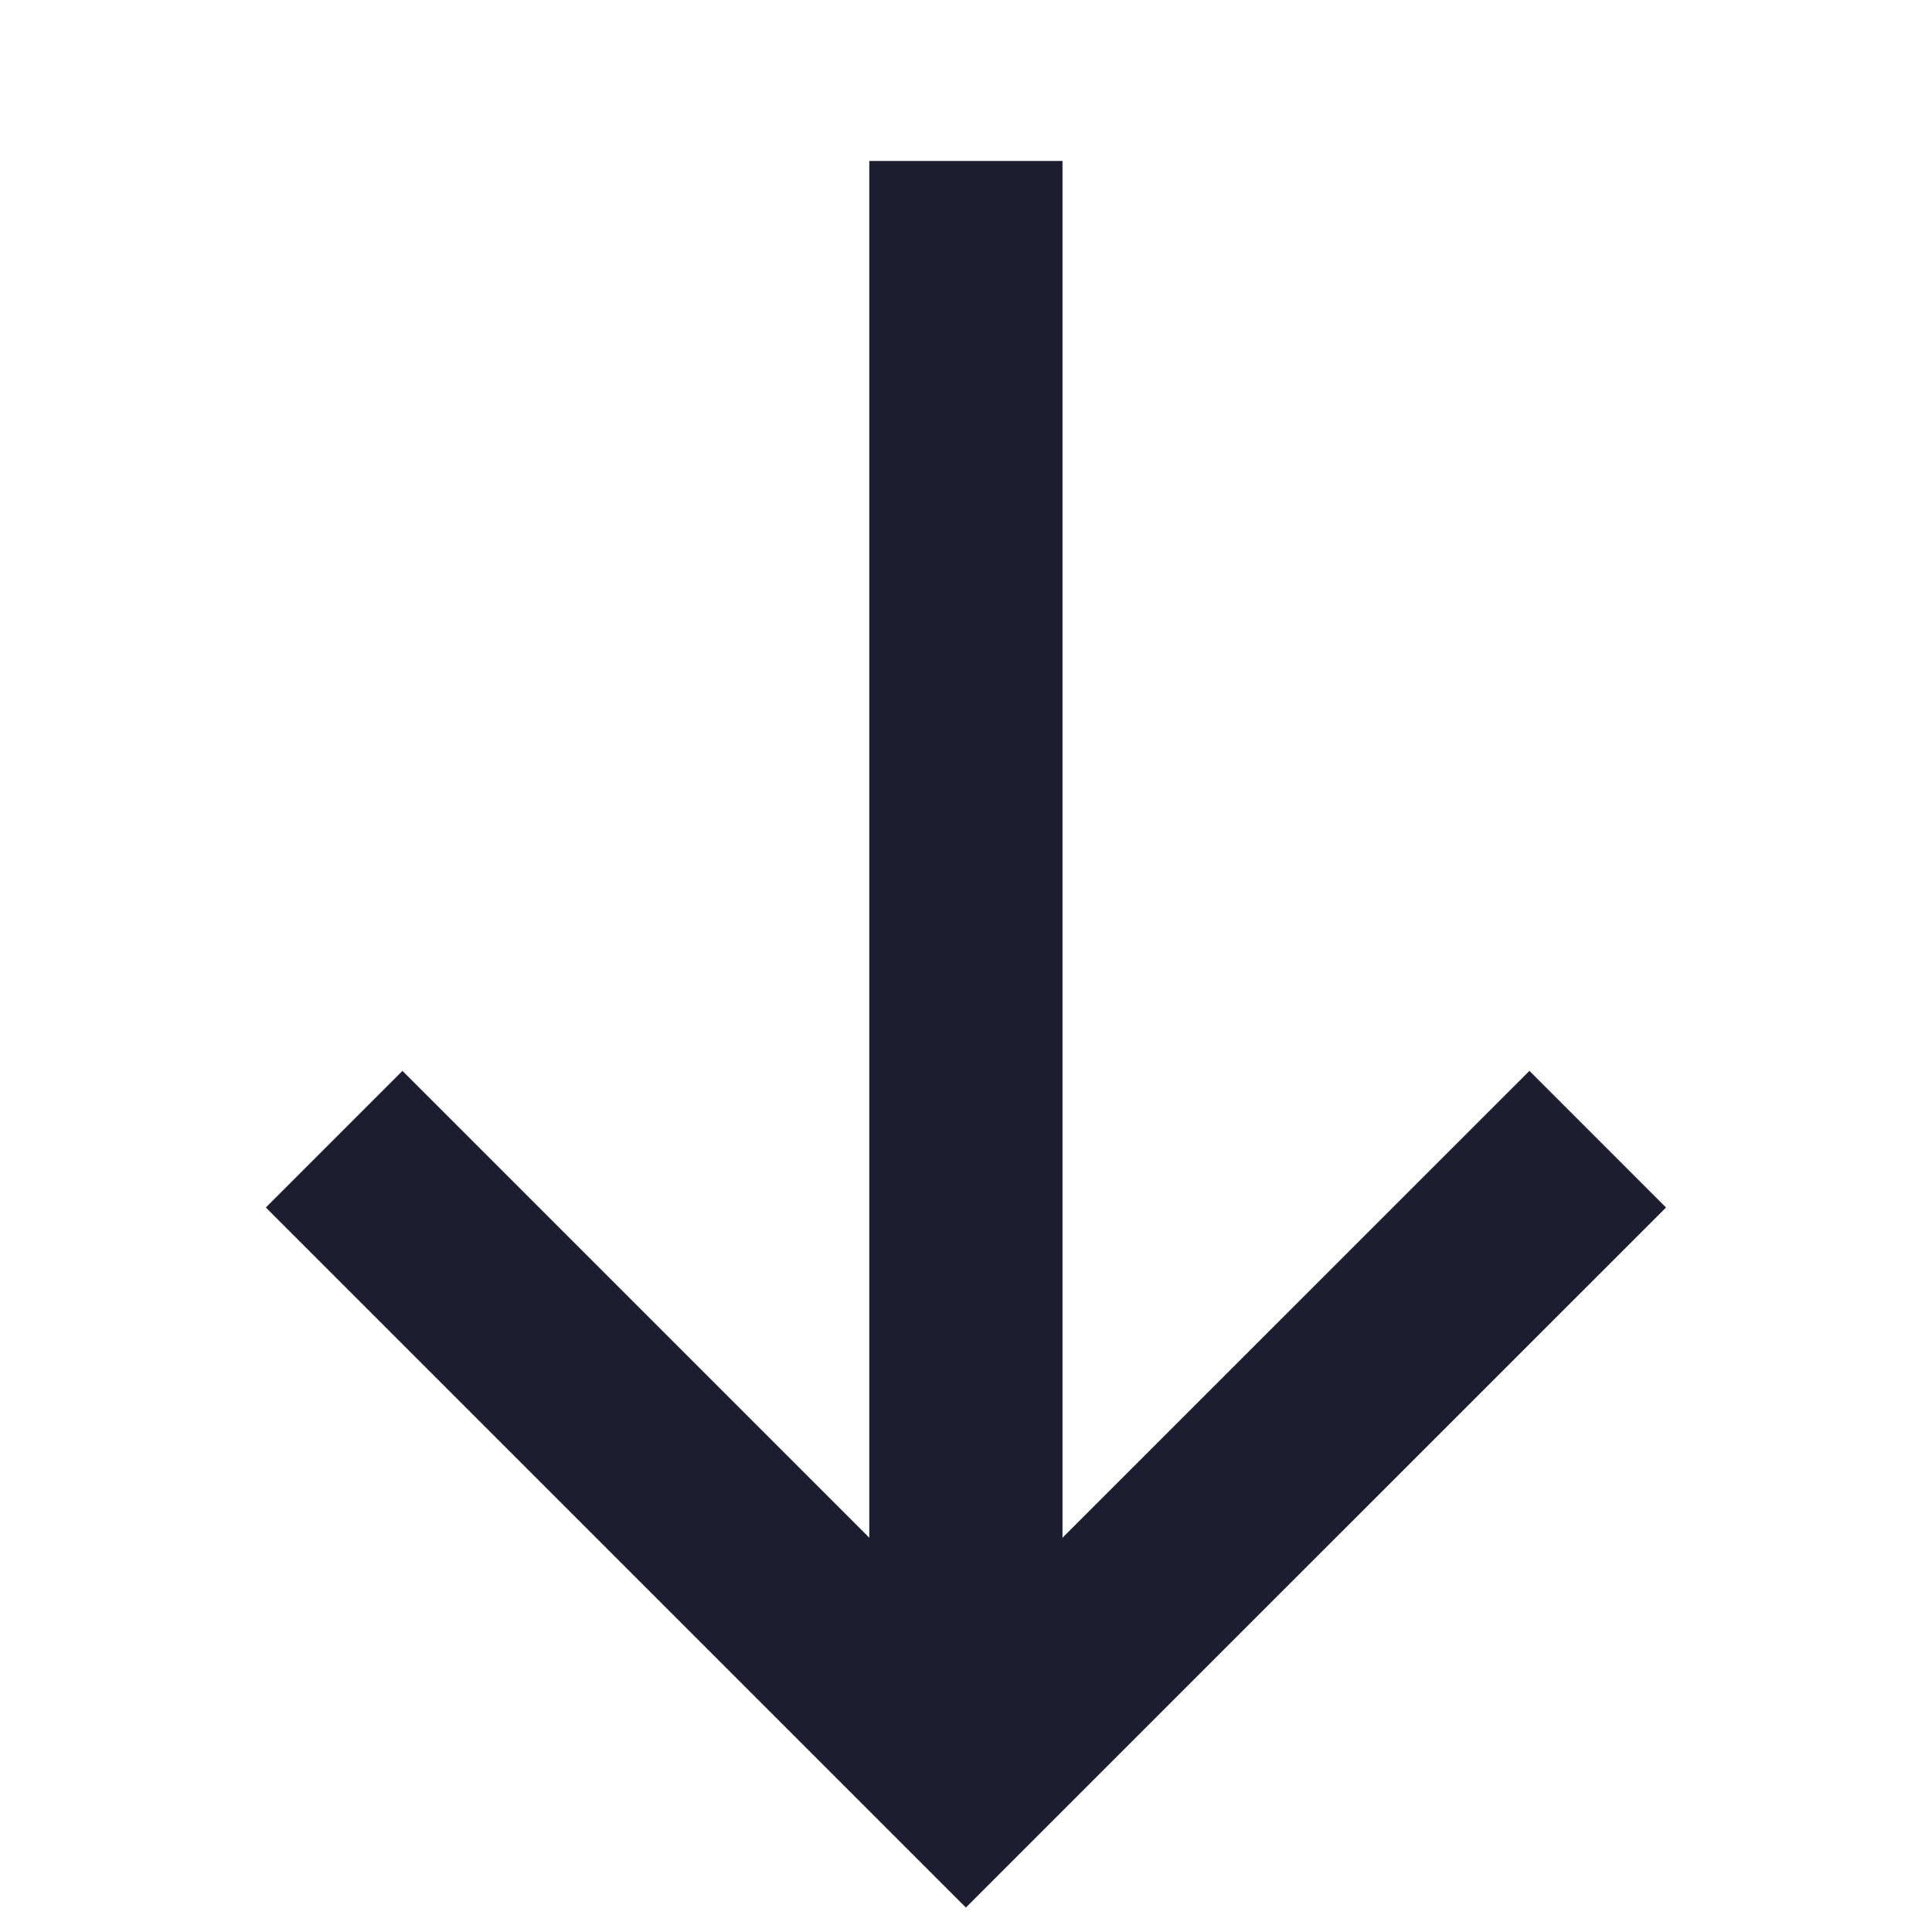
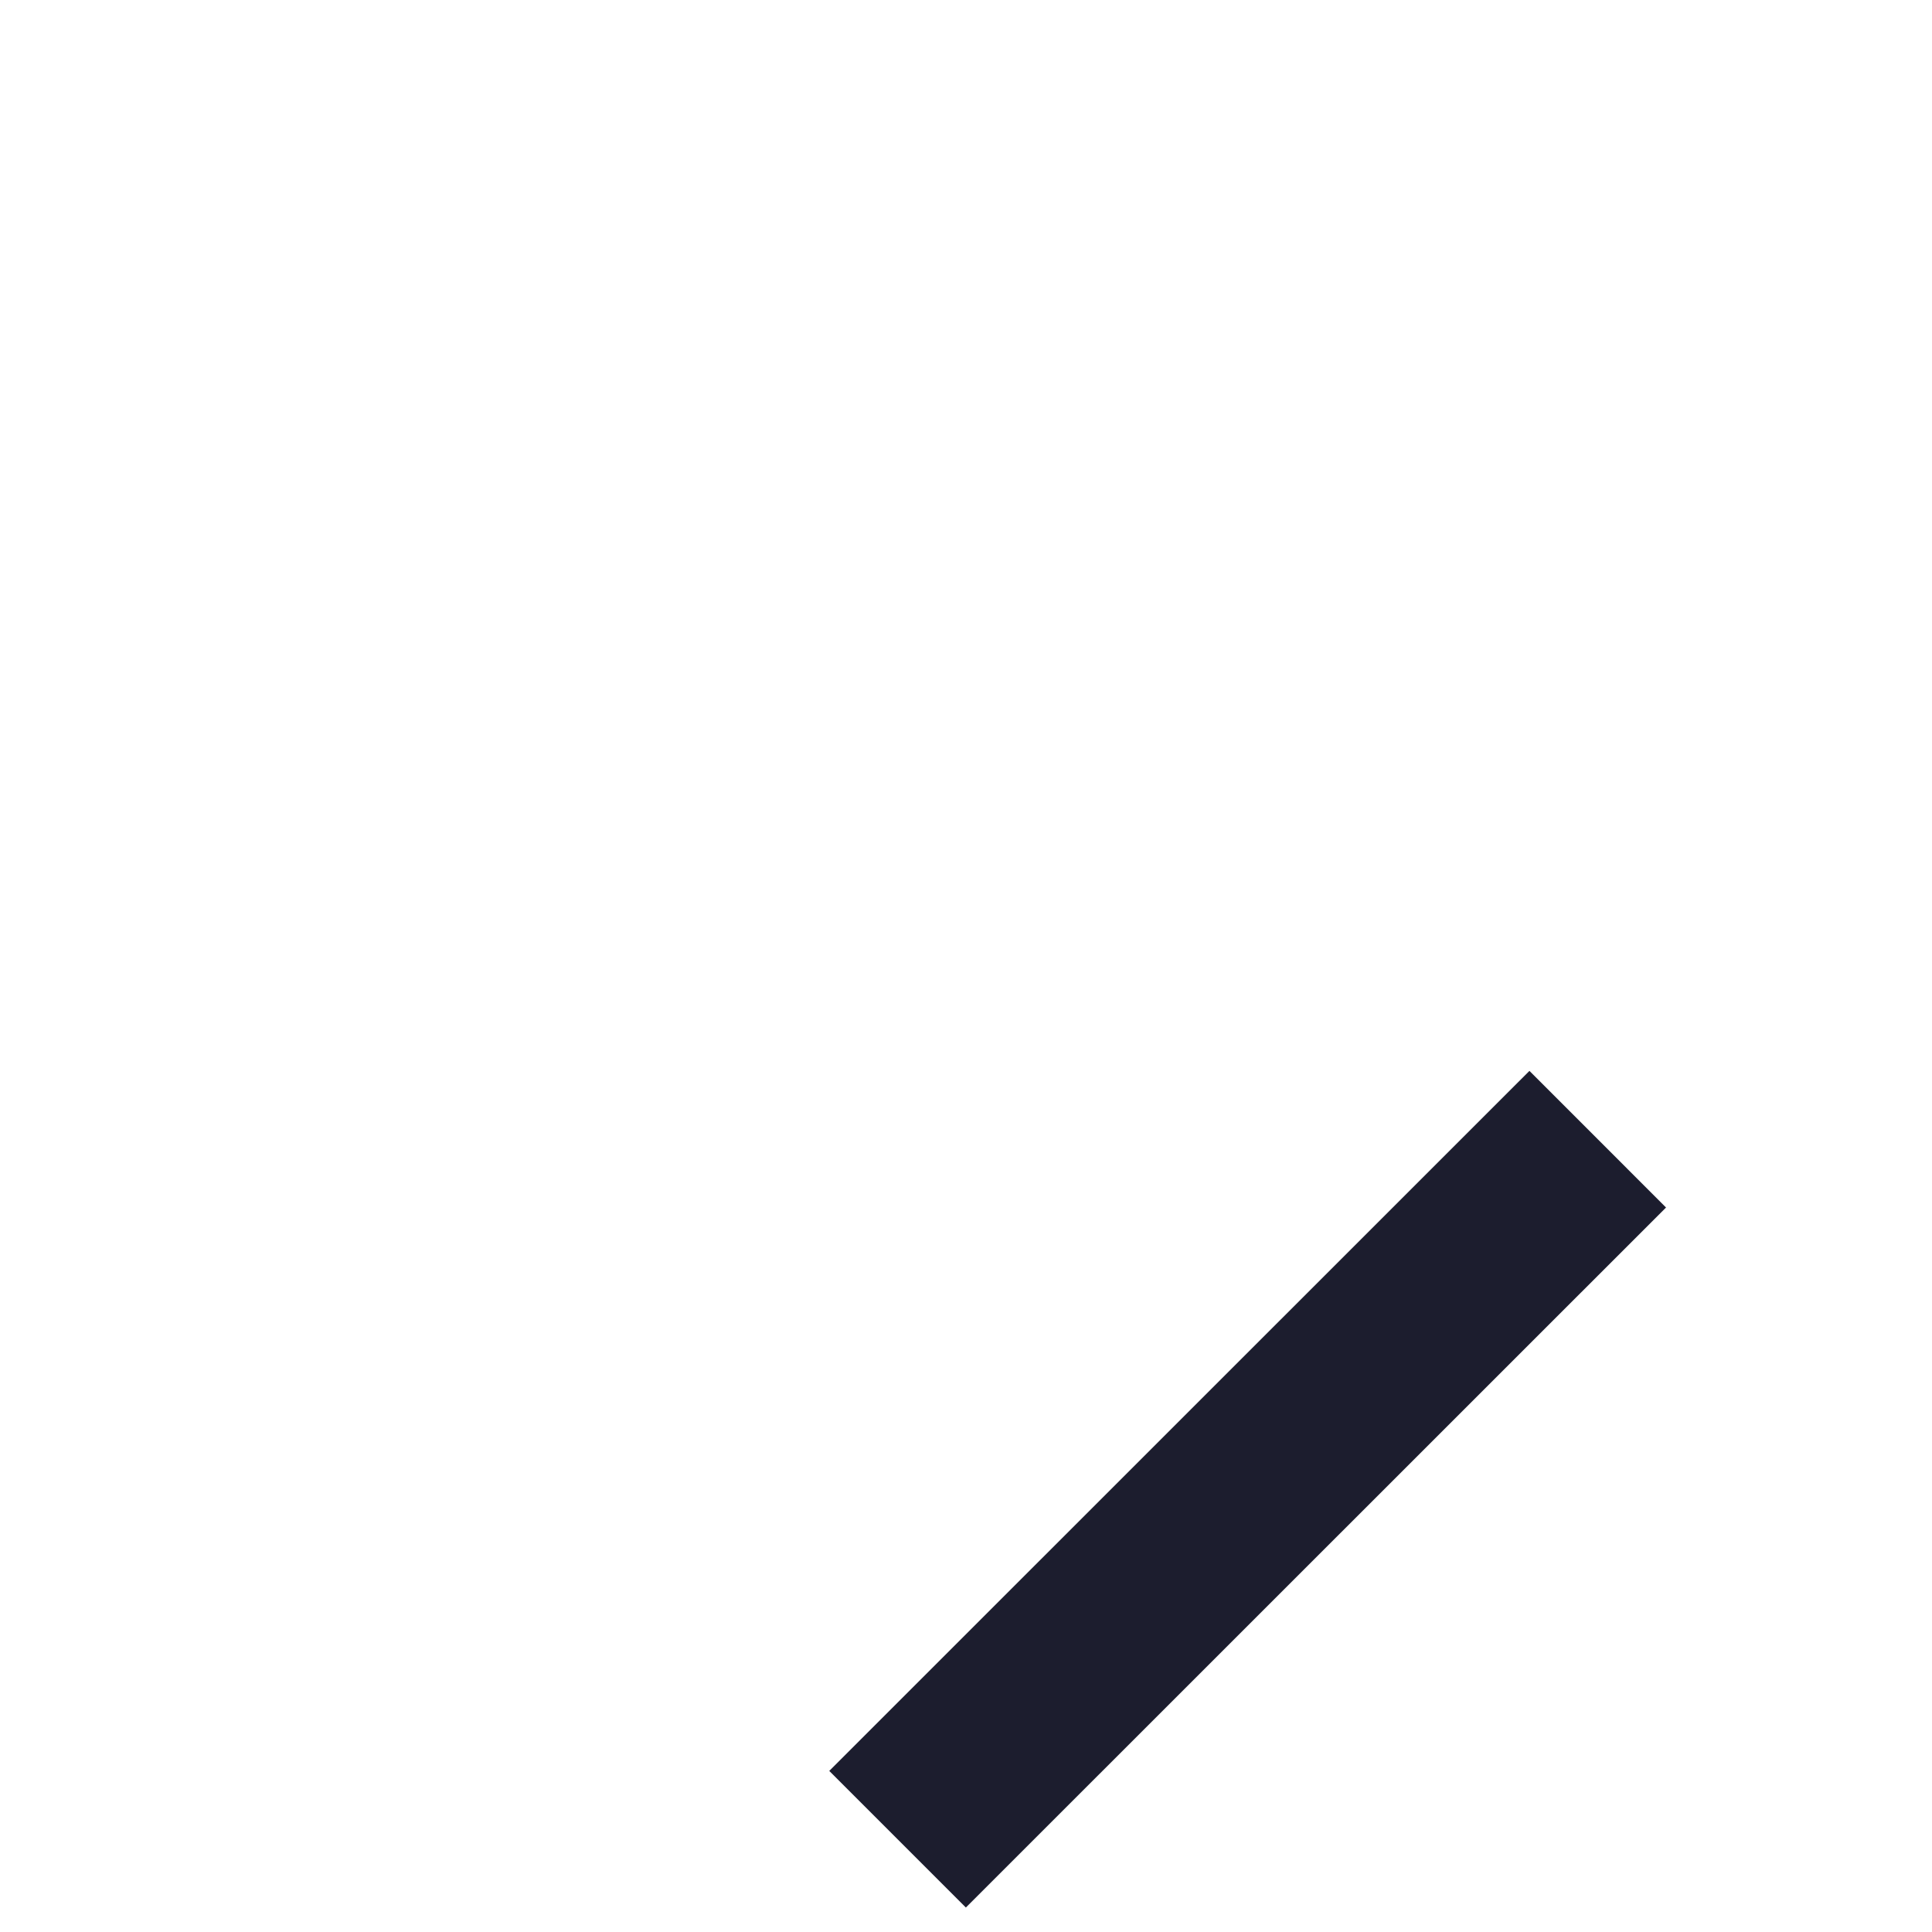
<svg xmlns="http://www.w3.org/2000/svg" width="16" height="16" viewBox="0 0 16 16" fill="none">
-   <path d="M7.999 1.333L7.999 14.666" stroke="#1C1D2E" stroke-width="1.6" stroke-miterlimit="10" />
-   <path d="M12.666 10L7.999 14.666L3.333 10" stroke="#1C1D2E" stroke-width="1.6" stroke-miterlimit="10" stroke-linecap="square" />
+   <path d="M12.666 10L7.999 14.666" stroke="#1C1D2E" stroke-width="1.6" stroke-miterlimit="10" stroke-linecap="square" />
</svg>